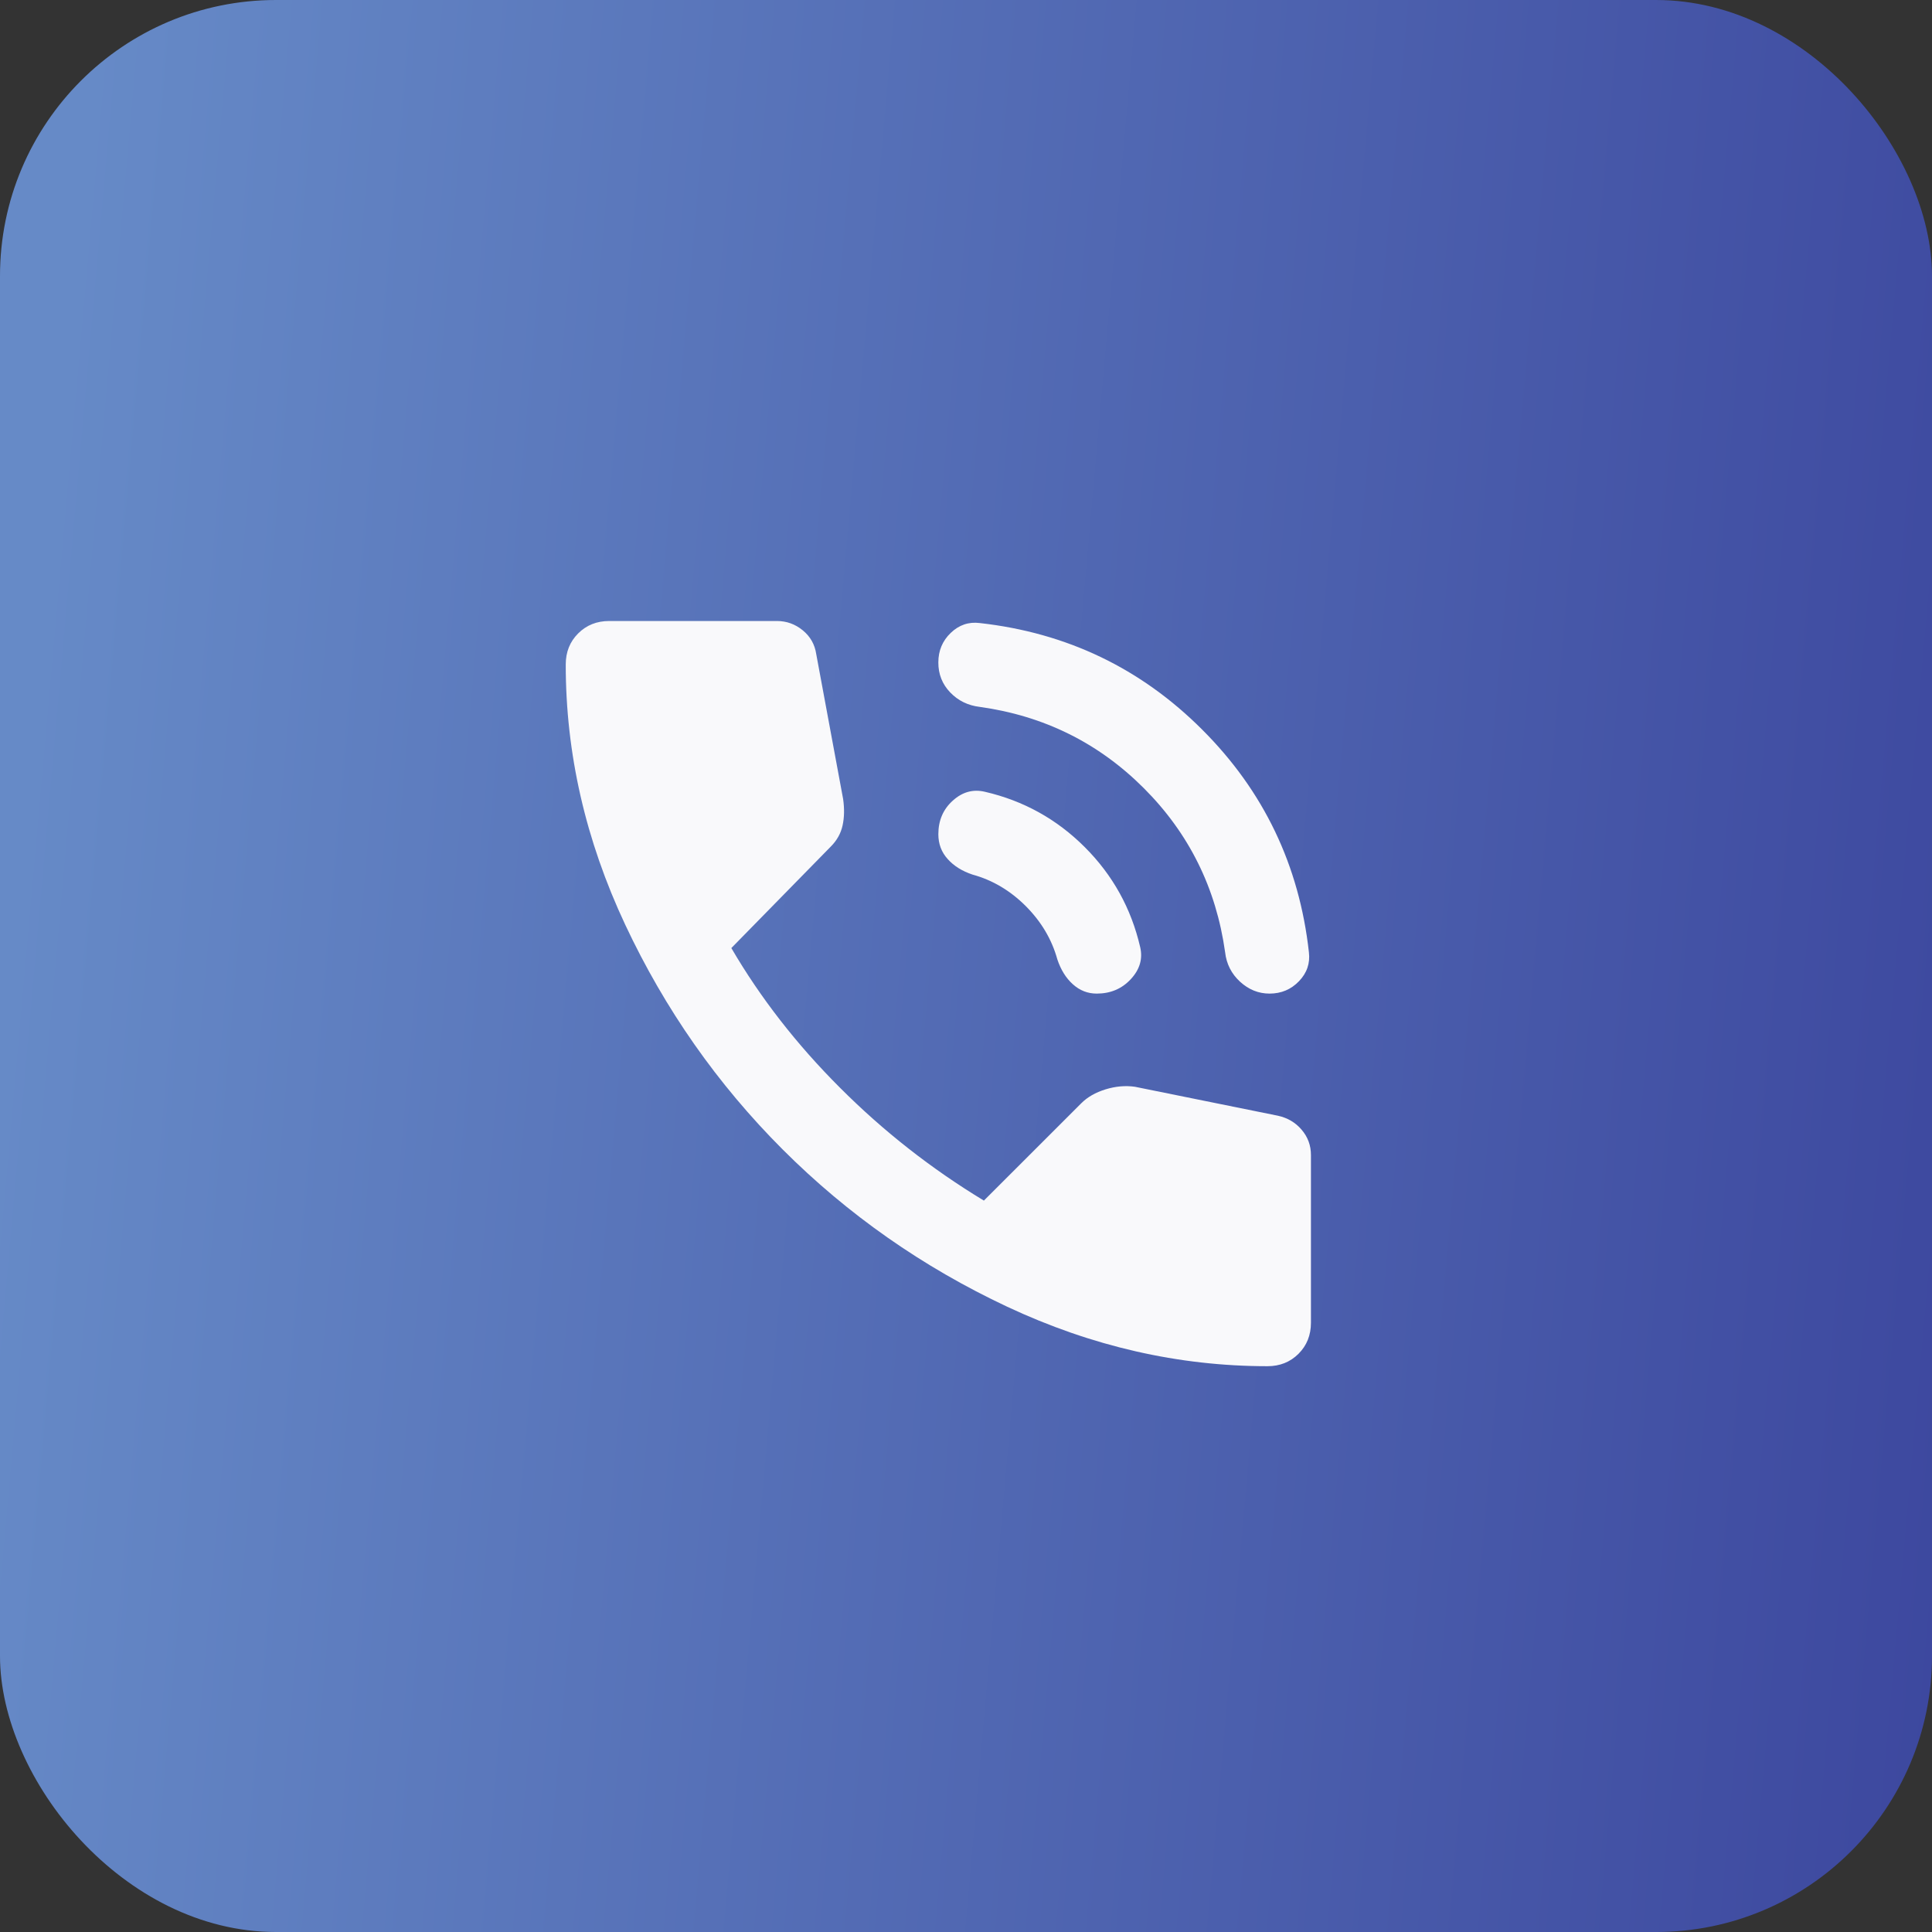
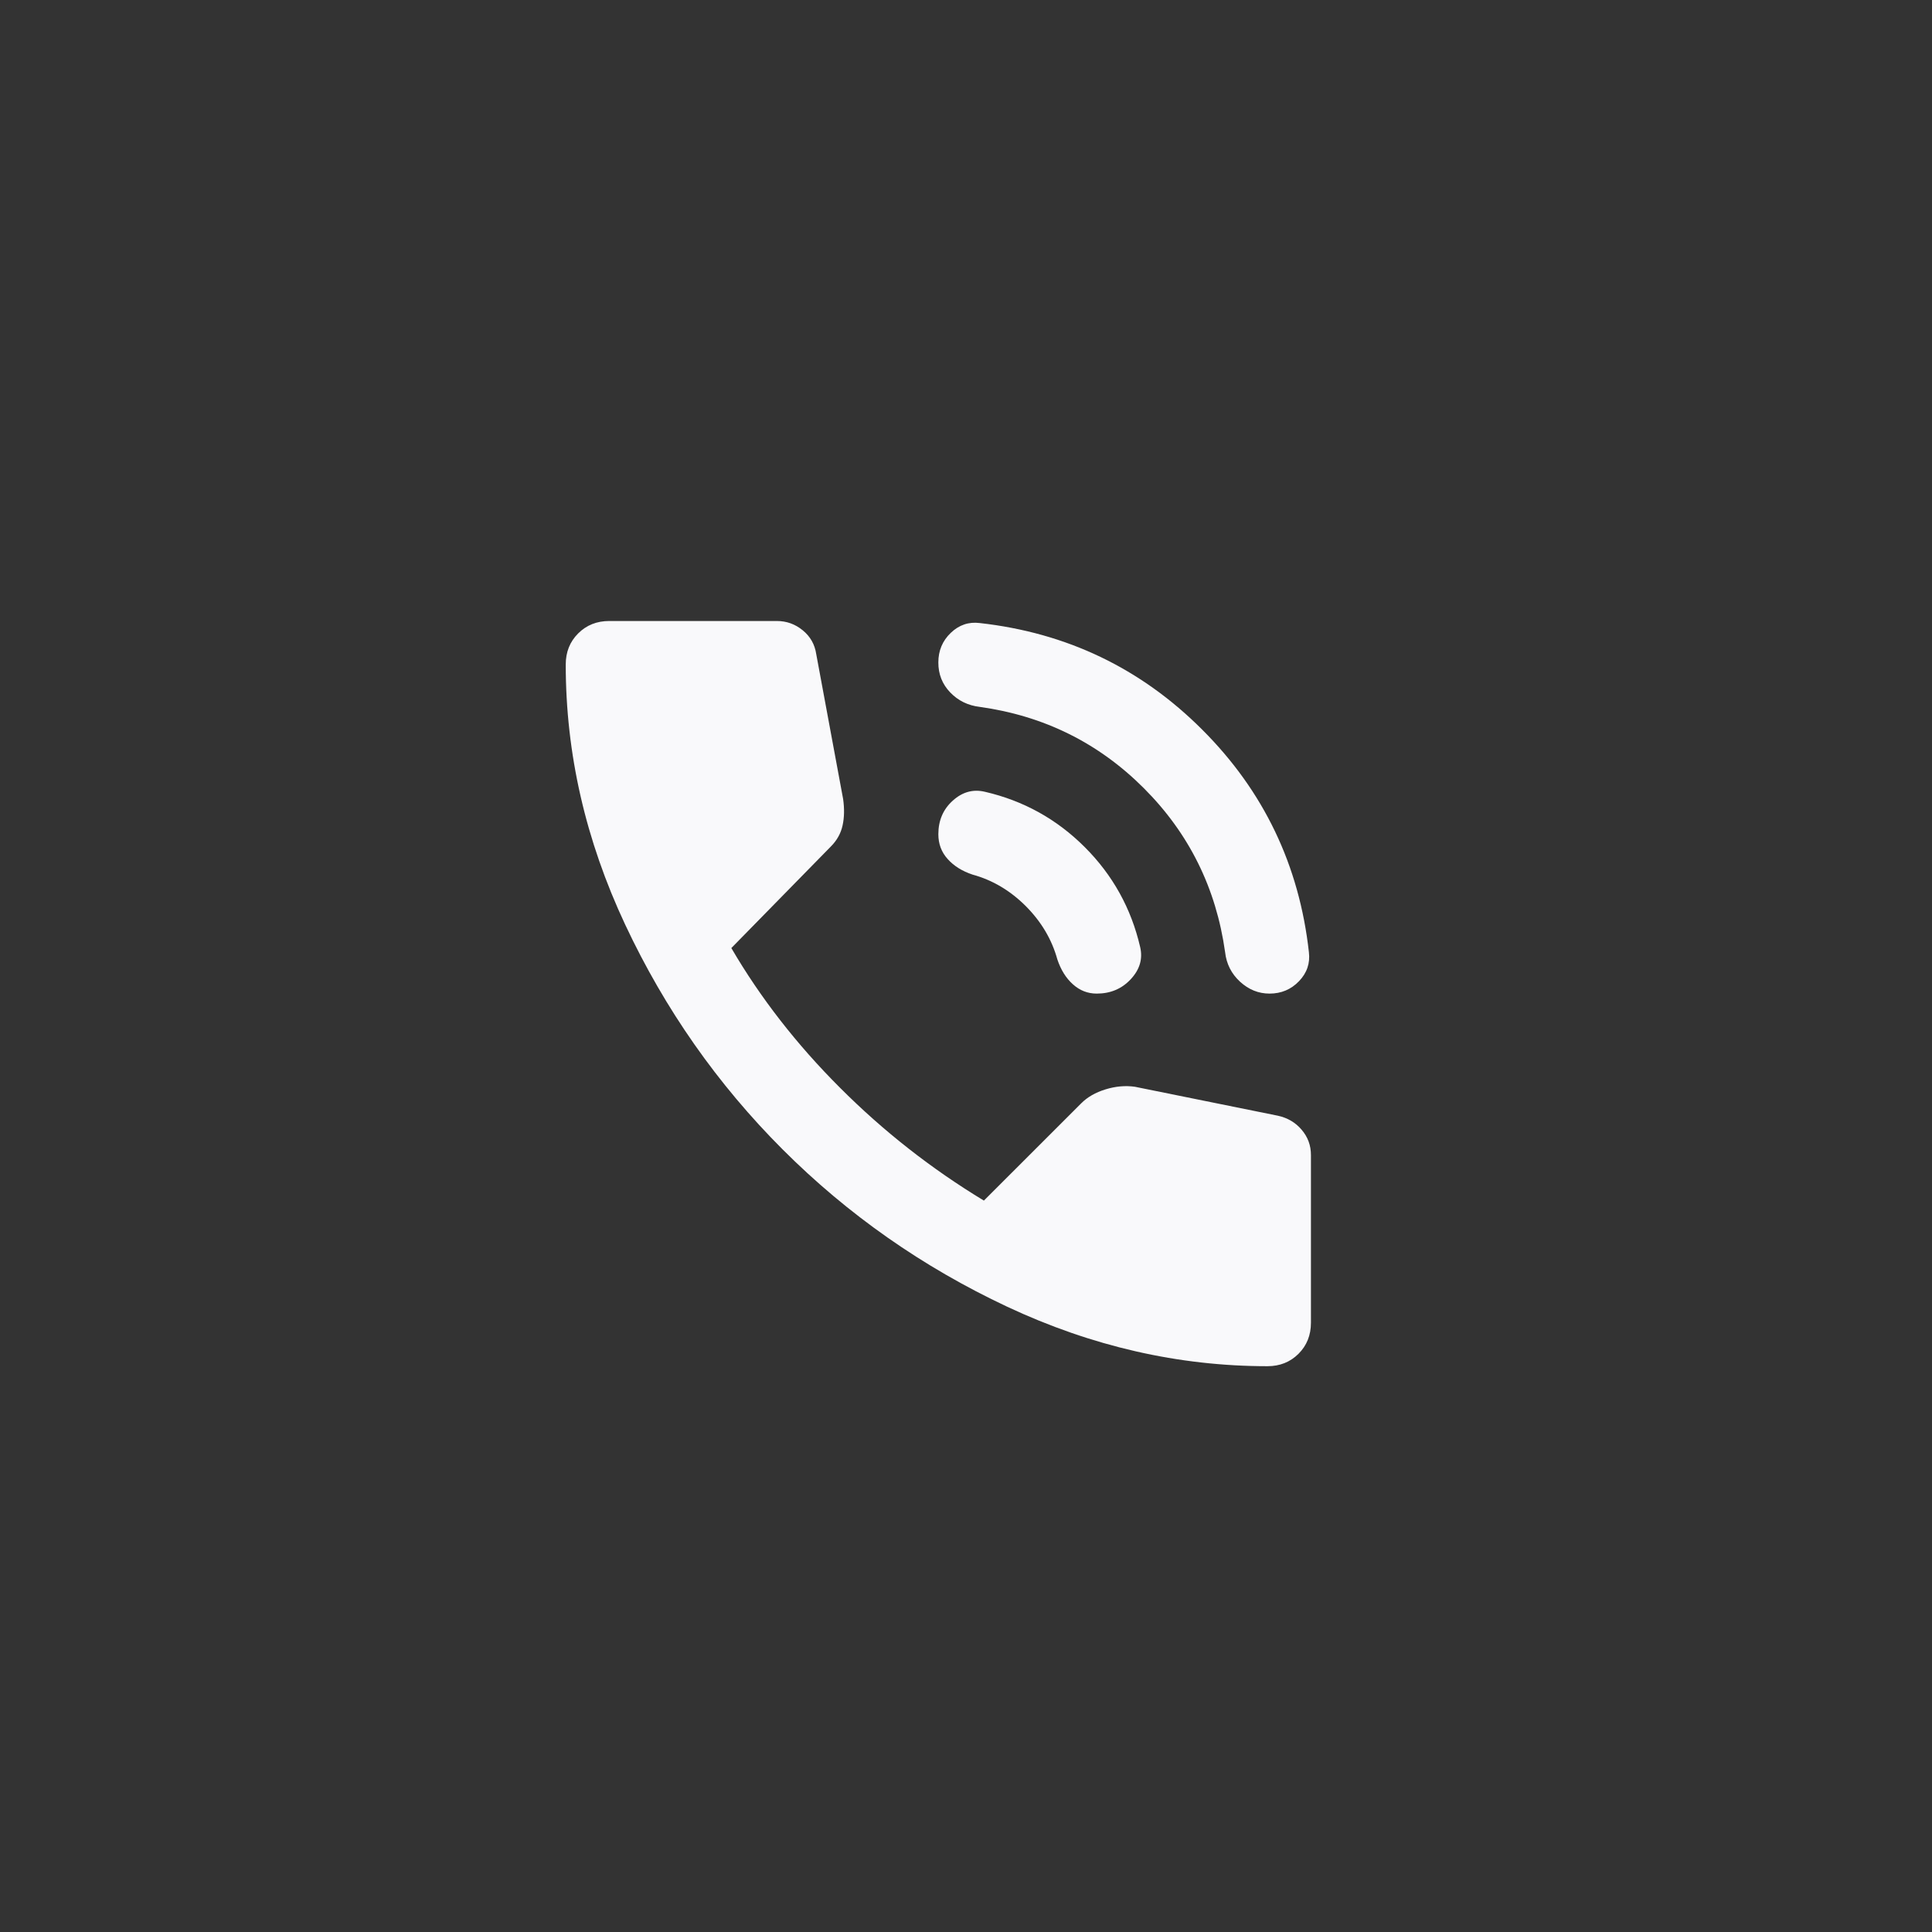
<svg xmlns="http://www.w3.org/2000/svg" width="35" height="35" viewBox="0 0 35 35" fill="none">
  <rect x="0" y="0" width="35" height="35" fill="#333333" stroke="none" />
-   <rect width="35" height="35" rx="5" fill="url(#paint0_linear_268_4176)" />
  <path d="M22.999 18C22.799 18 22.621 17.928 22.464 17.784C22.308 17.64 22.218 17.462 22.194 17.25C22.031 16.087 21.54 15.097 20.721 14.278C19.902 13.459 18.912 12.968 17.749 12.806C17.537 12.781 17.358 12.694 17.214 12.544C17.07 12.394 16.998 12.213 16.999 12C16.999 11.787 17.074 11.609 17.224 11.465C17.374 11.321 17.549 11.262 17.749 11.287C19.324 11.463 20.668 12.106 21.78 13.219C22.893 14.331 23.537 15.675 23.712 17.25C23.736 17.45 23.677 17.625 23.533 17.775C23.389 17.925 23.211 18 22.999 18ZM19.868 18C19.705 18 19.561 17.944 19.436 17.831C19.311 17.719 19.218 17.569 19.155 17.381C19.055 17.019 18.864 16.697 18.583 16.415C18.302 16.134 17.98 15.943 17.618 15.844C17.43 15.781 17.28 15.688 17.168 15.562C17.055 15.438 16.999 15.287 16.999 15.113C16.999 14.863 17.087 14.659 17.262 14.503C17.436 14.346 17.63 14.293 17.843 14.344C18.543 14.506 19.146 14.841 19.652 15.347C20.159 15.854 20.493 16.457 20.655 17.156C20.705 17.369 20.649 17.562 20.486 17.738C20.324 17.913 20.118 18 19.868 18ZM22.962 24.75C21.349 24.75 19.777 24.39 18.245 23.672C16.714 22.953 15.358 22.003 14.177 20.822C12.996 19.64 12.046 18.284 11.327 16.753C10.608 15.221 10.248 13.649 10.249 12.037C10.249 11.812 10.324 11.625 10.474 11.475C10.624 11.325 10.812 11.25 11.037 11.25H14.074C14.249 11.25 14.405 11.306 14.543 11.419C14.68 11.531 14.761 11.675 14.787 11.85L15.274 14.475C15.299 14.65 15.296 14.809 15.264 14.954C15.233 15.098 15.161 15.226 15.049 15.338L13.249 17.175C13.774 18.075 14.43 18.919 15.218 19.706C16.005 20.494 16.874 21.175 17.824 21.75L19.587 19.988C19.699 19.875 19.846 19.791 20.027 19.735C20.209 19.679 20.387 19.663 20.561 19.688L23.149 20.212C23.324 20.25 23.468 20.334 23.58 20.466C23.693 20.598 23.749 20.75 23.749 20.925V23.962C23.749 24.188 23.674 24.375 23.524 24.525C23.374 24.675 23.186 24.75 22.962 24.75Z" fill="#F9F9FB" />
  <defs>
    <linearGradient id="paint0_linear_268_4176" x1="2.367" y1="-7.172" x2="39.797" y2="-3.846" gradientUnits="userSpaceOnUse">
      <stop stop-color="#668AC7" />
      <stop offset="1" stop-color="#3B459D" />
    </linearGradient>
  </defs>
</svg>